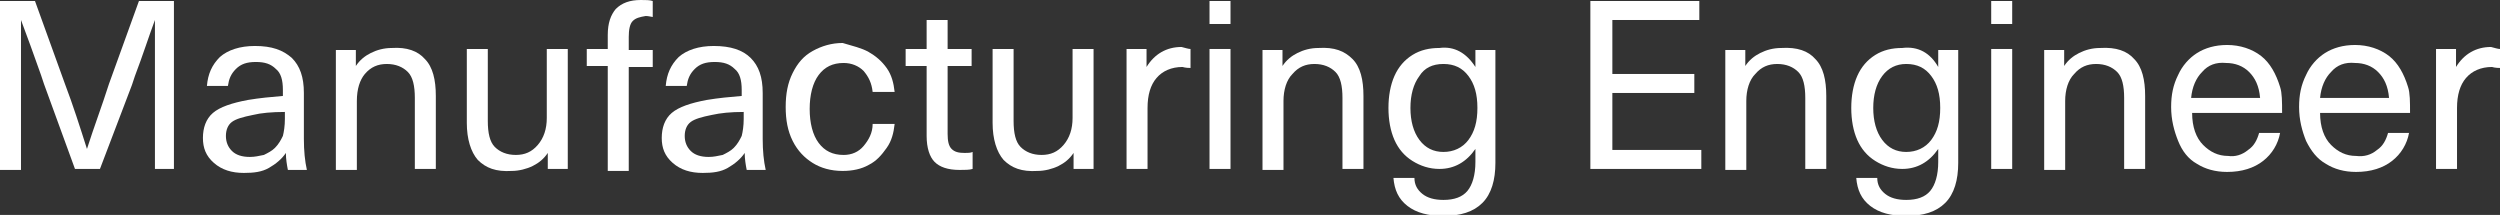
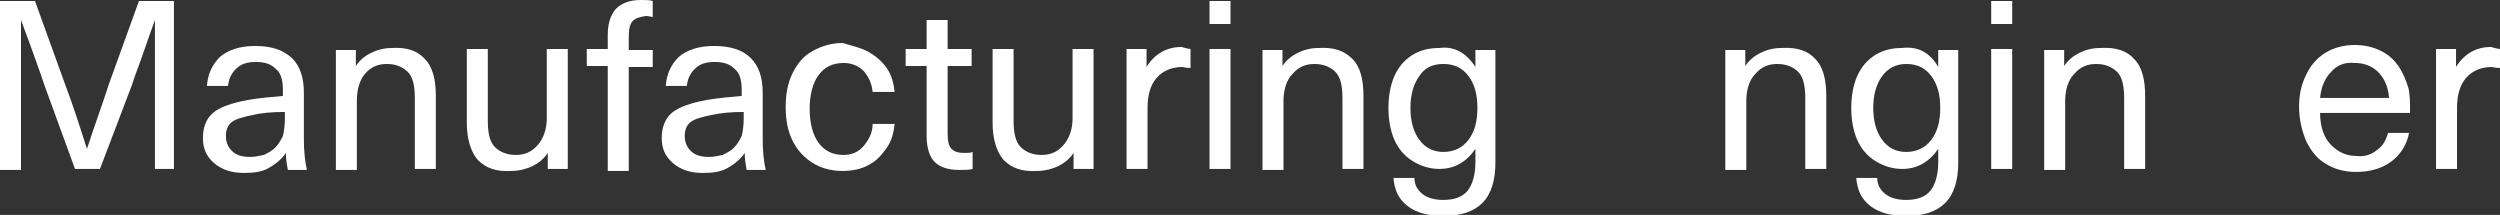
<svg xmlns="http://www.w3.org/2000/svg" version="1.1" id="Layer_1" x="0px" y="0px" viewBox="0 0 250.1 21.5" enable-background="new 0 0 250.1 21.5" xml:space="preserve">
  <rect x="0" y="0" width="250.1" height="21.5" fill="#333333" stroke="none" />
  <g>
    <path fill="#FFFFFF" d="M15.5,16.9V8.4c0-1.4,0-3.6,0-6.4h0c-0.6,1.6-1.2,3.5-2,5.6l-0.3,0.9L10,16.9H7.5L4.4,8.4L4.1,7.5   C3.4,5.5,2.7,3.6,2.1,2h0c0,2.9,0,5,0,6.4v8.6H0V0.1h3.5l3,8.3c0.8,2.1,1.5,4.3,2.2,6.5h0c0.7-2.2,1.5-4.3,2.2-6.5l3-8.3h3.5v16.8   H15.5z" />
    <path fill="#FFFFFF" d="M29.2,5.8c0.8,0.8,1.2,1.9,1.2,3.5v4.6c0,1.2,0.1,2.2,0.3,3.1h-1.9c-0.1-0.5-0.2-1.1-0.2-1.7h0   c-0.4,0.6-1,1.1-1.7,1.5s-1.5,0.5-2.5,0.5c-1.2,0-2.2-0.3-3-1s-1.1-1.5-1.1-2.5c0-1,0.3-1.9,1-2.5s1.9-1,3.5-1.3   c1.2-0.2,2.3-0.3,3.5-0.4V9c0-1-0.2-1.7-0.7-2.1c-0.5-0.5-1.1-0.7-2-0.7s-1.5,0.2-2,0.7s-0.7,1-0.8,1.7h-2.1   c0.1-1.2,0.5-2.1,1.3-2.9c0.8-0.7,2-1.1,3.5-1.1C27.2,4.6,28.3,5,29.2,5.8z M25.3,11.5c-1,0.2-1.7,0.4-2.1,0.7   c-0.4,0.3-0.6,0.8-0.6,1.4c0,0.6,0.2,1.1,0.6,1.5c0.4,0.4,1,0.6,1.8,0.6c0.5,0,0.9-0.1,1.4-0.2c0.4-0.2,0.8-0.4,1.1-0.7   c0.4-0.4,0.6-0.8,0.8-1.2c0.1-0.4,0.2-1,0.2-1.7v-0.7C27.2,11.2,26.1,11.3,25.3,11.5z" />
    <path fill="#FFFFFF" d="M42.5,5.9c0.8,0.8,1.1,2.1,1.1,3.7v7.3h-2.1V9.8c0-1.2-0.2-2.1-0.7-2.6s-1.2-0.8-2.1-0.8s-1.6,0.3-2.2,1   C36,8,35.7,8.9,35.7,10.1v6.9h-2.1v-12h2v1.6h0c0.4-0.6,0.9-1,1.5-1.3s1.3-0.5,2.1-0.5C40.7,4.7,41.8,5.1,42.5,5.9z" />
    <path fill="#FFFFFF" d="M47.8,16c-0.7-0.8-1.1-2.1-1.1-3.7V4.9h2.1v7.2c0,1.2,0.2,2.1,0.7,2.6c0.5,0.5,1.2,0.8,2.1,0.8   c0.9,0,1.6-0.3,2.2-1c0.6-0.7,0.9-1.6,0.9-2.7V4.9h2.1v12h-2v-1.6h0c-0.4,0.6-0.9,1-1.5,1.3s-1.4,0.5-2.1,0.5   C49.6,17.2,48.6,16.8,47.8,16z" />
    <path fill="#FFFFFF" d="M63.3,2.1C63,2.4,62.9,3,62.9,3.7v1.3h2.4v1.7h-2.4v10.4h-2.1V6.6h-2.1V4.9h2.1V3.5c0-1.2,0.3-2,0.8-2.6   C62.2,0.3,63,0,64.1,0c0.5,0,0.9,0,1.2,0.1v1.6c-0.1,0-0.4-0.1-0.7-0.1C64,1.7,63.6,1.8,63.3,2.1z" />
    <path fill="#FFFFFF" d="M75.1,5.8c0.8,0.8,1.2,1.9,1.2,3.5v4.6c0,1.2,0.1,2.2,0.3,3.1h-1.9c-0.1-0.5-0.2-1.1-0.2-1.7h0   c-0.4,0.6-1,1.1-1.7,1.5s-1.5,0.5-2.5,0.5c-1.2,0-2.2-0.3-3-1s-1.1-1.5-1.1-2.5c0-1,0.3-1.9,1-2.5s1.9-1,3.5-1.3   c1.2-0.2,2.3-0.3,3.5-0.4V9c0-1-0.2-1.7-0.7-2.1c-0.5-0.5-1.1-0.7-2-0.7s-1.5,0.2-2,0.7s-0.7,1-0.8,1.7h-2.1   c0.1-1.2,0.5-2.1,1.3-2.9c0.8-0.7,2-1.1,3.5-1.1C73.1,4.6,74.3,5,75.1,5.8z M71.2,11.5c-1,0.2-1.7,0.4-2.1,0.7   c-0.4,0.3-0.6,0.8-0.6,1.4c0,0.6,0.2,1.1,0.6,1.5c0.4,0.4,1,0.6,1.8,0.6c0.5,0,0.9-0.1,1.4-0.2c0.4-0.2,0.8-0.4,1.1-0.7   c0.4-0.4,0.6-0.8,0.8-1.2c0.1-0.4,0.2-1,0.2-1.7v-0.7C73.1,11.2,72.1,11.3,71.2,11.5z" />
    <path fill="#FFFFFF" d="M86.9,5.2c0.7,0.4,1.3,0.9,1.8,1.6s0.7,1.5,0.8,2.4h-2.2c-0.1-0.9-0.4-1.5-0.9-2.1c-0.5-0.5-1.2-0.8-2-0.8   c-1.1,0-1.9,0.4-2.5,1.2c-0.6,0.8-0.9,2-0.9,3.4c0,1.4,0.3,2.6,0.9,3.4c0.6,0.8,1.4,1.2,2.5,1.2c0.8,0,1.5-0.3,2-0.9   c0.5-0.6,0.9-1.3,0.9-2.2h2.2c-0.1,0.9-0.3,1.7-0.8,2.4s-1,1.3-1.8,1.7c-0.7,0.4-1.6,0.6-2.6,0.6c-1.2,0-2.2-0.3-3-0.8   s-1.5-1.2-2-2.2c-0.5-1-0.7-2.1-0.7-3.4s0.2-2.4,0.7-3.4c0.5-1,1.1-1.7,2-2.2c0.9-0.5,1.9-0.8,3-0.8C85.3,4.6,86.2,4.8,86.9,5.2z" />
    <path fill="#FFFFFF" d="M97.3,15.2v1.7C97,17,96.5,17,96,17c-1.2,0-2-0.3-2.5-0.8s-0.8-1.4-0.8-2.6v-7h-2.1V4.9h2.1V2h2.1v2.9h2.4   v1.7h-2.4v6.8c0,0.7,0.1,1.2,0.4,1.5c0.3,0.3,0.7,0.4,1.3,0.4C96.8,15.3,97.1,15.3,97.3,15.2z" />
    <path fill="#FFFFFF" d="M100.4,16c-0.7-0.8-1.1-2.1-1.1-3.7V4.9h2.1v7.2c0,1.2,0.2,2.1,0.7,2.6c0.5,0.5,1.2,0.8,2.1,0.8   c0.9,0,1.6-0.3,2.2-1c0.6-0.7,0.9-1.6,0.9-2.7V4.9h2.1v12h-2v-1.6h0c-0.4,0.6-0.9,1-1.5,1.3s-1.4,0.5-2.1,0.5   C102.2,17.2,101.2,16.8,100.4,16z" />
    <path fill="#FFFFFF" d="M119.1,4.9v1.9c-0.5,0-0.8-0.1-0.8-0.1c-1.1,0-2,0.4-2.6,1.1c-0.6,0.7-0.9,1.7-0.9,3v6.1h-2.1v-12h2v1.8h0   c0.8-1.3,2-2,3.5-2C118.6,4.8,118.9,4.9,119.1,4.9z" />
    <path fill="#FFFFFF" d="M121,2.5V0.1h2.1v2.3H121z M121,16.9v-12h2.1v12H121z" />
    <path fill="#FFFFFF" d="M135.3,5.9c0.8,0.8,1.1,2.1,1.1,3.7v7.3h-2.1V9.8c0-1.2-0.2-2.1-0.7-2.6s-1.2-0.8-2.1-0.8s-1.6,0.3-2.2,1   c-0.6,0.6-0.9,1.6-0.9,2.7v6.9h-2.1v-12h2v1.6h0c0.4-0.6,0.9-1,1.5-1.3c0.6-0.3,1.3-0.5,2.1-0.5C133.5,4.7,134.5,5.1,135.3,5.9z" />
    <path fill="#FFFFFF" d="M147.6,6.7L147.6,6.7l0-1.7h2v11.3c0,1.7-0.4,3.1-1.3,4s-2.2,1.3-3.9,1.3c-1.5,0-2.7-0.3-3.6-1   c-0.9-0.7-1.3-1.6-1.4-2.8h2.1c0,0.7,0.3,1.2,0.8,1.6c0.5,0.4,1.2,0.6,2.1,0.6c1.1,0,1.9-0.3,2.4-0.9c0.5-0.6,0.8-1.6,0.8-2.9v-1.3   h0c-0.9,1.3-2.1,2-3.6,2c-1,0-1.9-0.3-2.7-0.8c-0.8-0.5-1.4-1.2-1.8-2.1s-0.6-2-0.6-3.2c0-1.2,0.2-2.3,0.6-3.2s1-1.6,1.8-2.1   c0.8-0.5,1.7-0.7,2.7-0.7C145.5,4.6,146.7,5.3,147.6,6.7z M142,7.6c-0.6,0.8-0.9,1.9-0.9,3.2c0,1.3,0.3,2.4,0.9,3.2   c0.6,0.8,1.4,1.2,2.4,1.2c1,0,1.9-0.4,2.5-1.2c0.6-0.8,0.9-1.8,0.9-3.2c0-1.4-0.3-2.4-0.9-3.2s-1.4-1.2-2.5-1.2   C143.3,6.4,142.5,6.8,142,7.6z" />
-     <path fill="#FFFFFF" d="M161.3,2.1v5.3h8.2v1.9h-8.2V15h8.9v1.9h-11.1V0.1H170v1.9H161.3z" />
    <path fill="#FFFFFF" d="M181.6,5.9c0.8,0.8,1.1,2.1,1.1,3.7v7.3h-2.1V9.8c0-1.2-0.2-2.1-0.7-2.6s-1.2-0.8-2.1-0.8s-1.6,0.3-2.2,1   c-0.6,0.6-0.9,1.6-0.9,2.7v6.9h-2.1v-12h2v1.6h0c0.4-0.6,0.9-1,1.5-1.3c0.6-0.3,1.3-0.5,2.1-0.5C179.8,4.7,180.9,5.1,181.6,5.9z" />
    <path fill="#FFFFFF" d="M193.9,6.7L193.9,6.7l0-1.7h2v11.3c0,1.7-0.4,3.1-1.3,4c-0.9,0.9-2.2,1.3-3.9,1.3c-1.5,0-2.7-0.3-3.6-1   c-0.9-0.7-1.3-1.6-1.4-2.8h2.1c0,0.7,0.3,1.2,0.8,1.6c0.5,0.4,1.2,0.6,2.1,0.6c1.1,0,1.9-0.3,2.4-0.9c0.5-0.6,0.8-1.6,0.8-2.9v-1.3   h0c-0.9,1.3-2.1,2-3.6,2c-1,0-1.9-0.3-2.7-0.8c-0.8-0.5-1.4-1.2-1.8-2.1s-0.6-2-0.6-3.2c0-1.2,0.2-2.3,0.6-3.2s1-1.6,1.8-2.1   c0.8-0.5,1.7-0.7,2.7-0.7C191.9,4.6,193.1,5.3,193.9,6.7z M188.3,7.6c-0.6,0.8-0.9,1.9-0.9,3.2c0,1.3,0.3,2.4,0.9,3.2   c0.6,0.8,1.4,1.2,2.4,1.2c1,0,1.9-0.4,2.5-1.2c0.6-0.8,0.9-1.8,0.9-3.2c0-1.4-0.3-2.4-0.9-3.2c-0.6-0.8-1.4-1.2-2.5-1.2   C189.7,6.4,188.9,6.8,188.3,7.6z" />
    <path fill="#FFFFFF" d="M199.2,2.5V0.1h2.1v2.3H199.2z M199.2,16.9v-12h2.1v12H199.2z" />
    <path fill="#FFFFFF" d="M213.5,5.9c0.8,0.8,1.1,2.1,1.1,3.7v7.3h-2.1V9.8c0-1.2-0.2-2.1-0.7-2.6s-1.2-0.8-2.1-0.8s-1.6,0.3-2.2,1   c-0.6,0.6-0.9,1.6-0.9,2.7v6.9h-2.1v-12h2v1.6h0c0.4-0.6,0.9-1,1.5-1.3s1.3-0.5,2.1-0.5C211.7,4.7,212.8,5.1,213.5,5.9z" />
-     <path fill="#FFFFFF" d="M224.9,15c0.6-0.4,0.9-1,1.1-1.7h2.1c-0.2,1.1-0.8,2.1-1.7,2.8c-0.9,0.7-2.1,1.1-3.6,1.1   c-1.2,0-2.2-0.3-3-0.8c-0.9-0.5-1.5-1.3-1.9-2.3c-0.4-1-0.7-2.1-0.7-3.4c0-1.2,0.2-2.2,0.7-3.2c0.4-0.9,1.1-1.7,1.9-2.2   c0.8-0.5,1.8-0.8,3-0.8c1.3,0,2.5,0.4,3.4,1.1c0.9,0.7,1.5,1.8,1.9,3.1c0.2,0.6,0.2,1.5,0.2,2.6h-9c0,1.4,0.4,2.5,1.1,3.2   c0.7,0.7,1.5,1.1,2.5,1.1C223.6,15.7,224.3,15.5,224.9,15z M220.3,7.2c-0.6,0.6-1,1.5-1.1,2.6h6.9c-0.1-1.2-0.5-2-1.1-2.6   c-0.6-0.6-1.4-0.9-2.3-0.9C221.7,6.2,220.9,6.5,220.3,7.2z" />
    <path fill="#FFFFFF" d="M237.8,15c0.6-0.4,0.9-1,1.1-1.7h2.1c-0.2,1.1-0.8,2.1-1.7,2.8c-0.9,0.7-2.1,1.1-3.6,1.1   c-1.2,0-2.2-0.3-3-0.8c-0.9-0.5-1.5-1.3-2-2.3c-0.4-1-0.7-2.1-0.7-3.4c0-1.2,0.2-2.2,0.7-3.2c0.4-0.9,1.1-1.7,1.9-2.2   c0.8-0.5,1.8-0.8,3-0.8c1.3,0,2.5,0.4,3.4,1.1c0.9,0.7,1.5,1.8,1.9,3.1c0.2,0.6,0.2,1.5,0.2,2.6h-9c0,1.4,0.4,2.5,1.1,3.2   c0.7,0.7,1.5,1.1,2.5,1.1C236.5,15.7,237.2,15.5,237.8,15z M233.2,7.2c-0.6,0.6-1,1.5-1.1,2.6h6.9c-0.1-1.2-0.5-2-1.1-2.6   c-0.6-0.6-1.4-0.9-2.3-0.9C234.6,6.2,233.8,6.5,233.2,7.2z" />
    <path fill="#FFFFFF" d="M250.1,4.9v1.9c-0.5,0-0.8-0.1-0.8-0.1c-1.1,0-2,0.4-2.6,1.1c-0.6,0.7-0.9,1.7-0.9,3v6.1h-2.1v-12h2v1.8h0   c0.8-1.3,2-2,3.5-2C249.6,4.8,249.9,4.9,250.1,4.9z" />
  </g>
</svg>